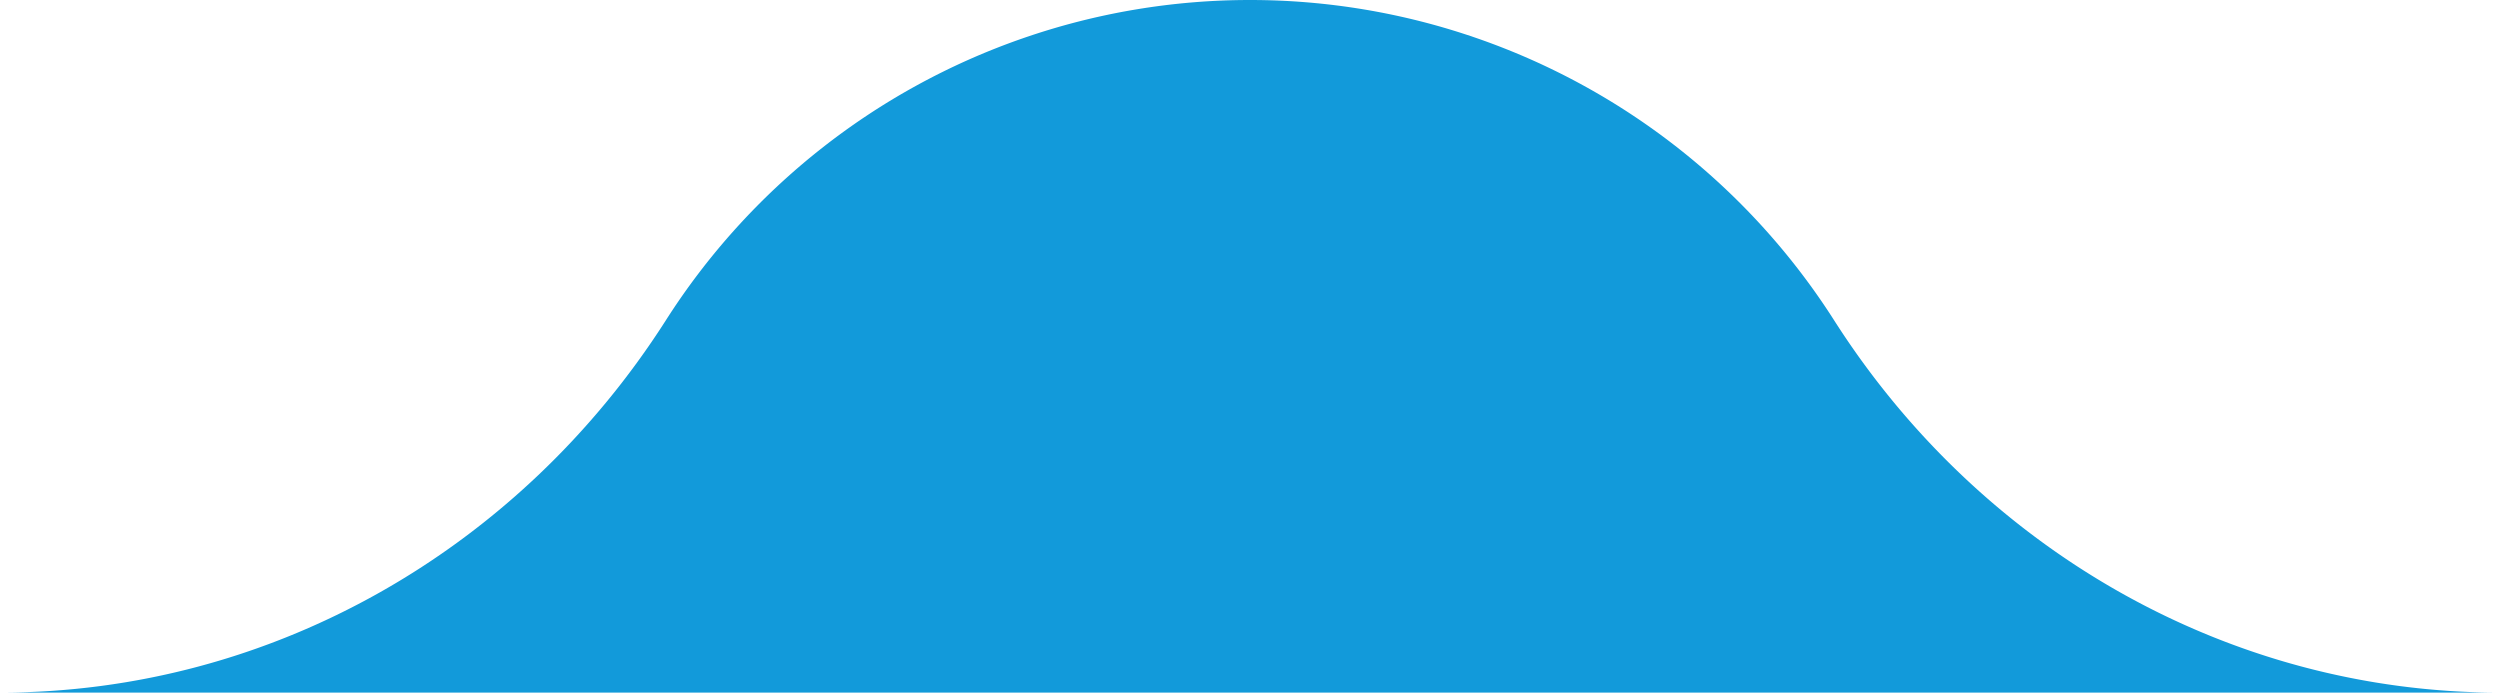
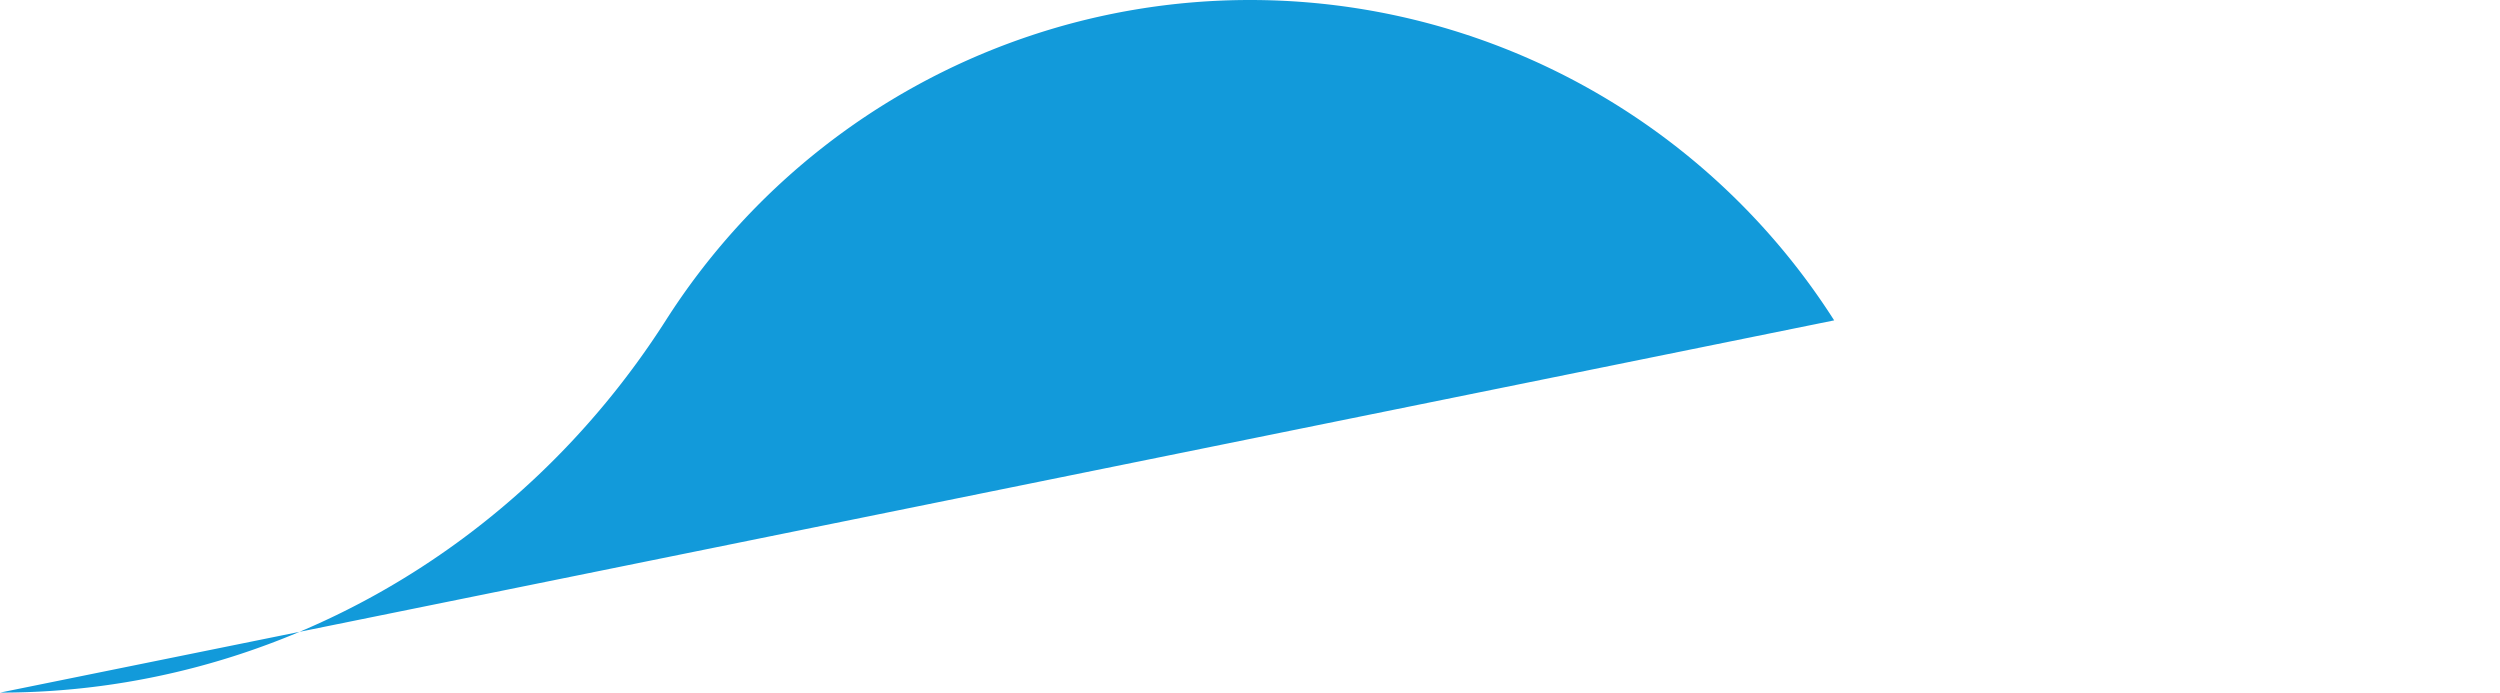
<svg xmlns="http://www.w3.org/2000/svg" width="219.021" height="60.679" viewBox="0 0 219.021 60.679">
-   <path id="Path_1171" data-name="Path 1171" d="M0,60.679c23.789,0,45.528-12.561,58.331-32.612a60.694,60.694,0,0,1,102.357,0c12.8,20.049,34.544,32.612,58.333,32.612Z" fill="#129ada" />
+   <path id="Path_1171" data-name="Path 1171" d="M0,60.679c23.789,0,45.528-12.561,58.331-32.612a60.694,60.694,0,0,1,102.357,0Z" fill="#129ada" />
</svg>